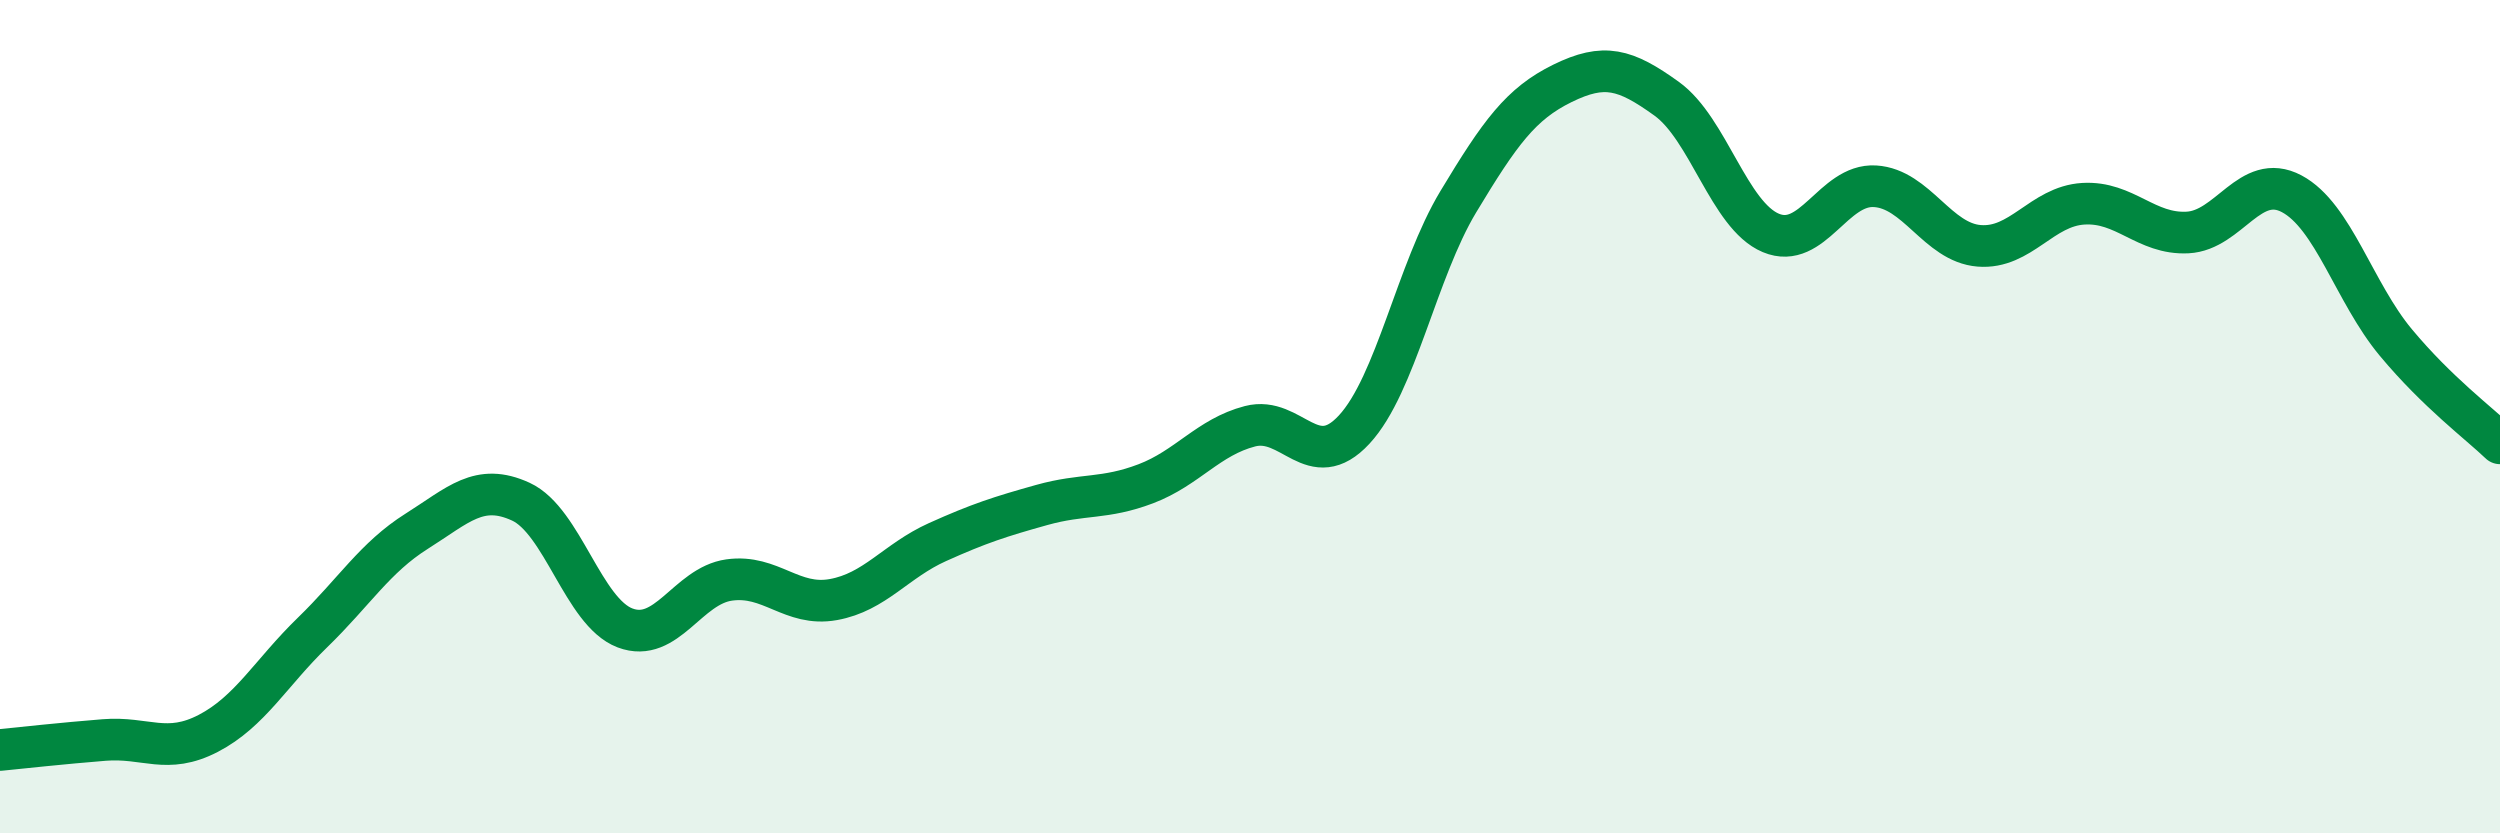
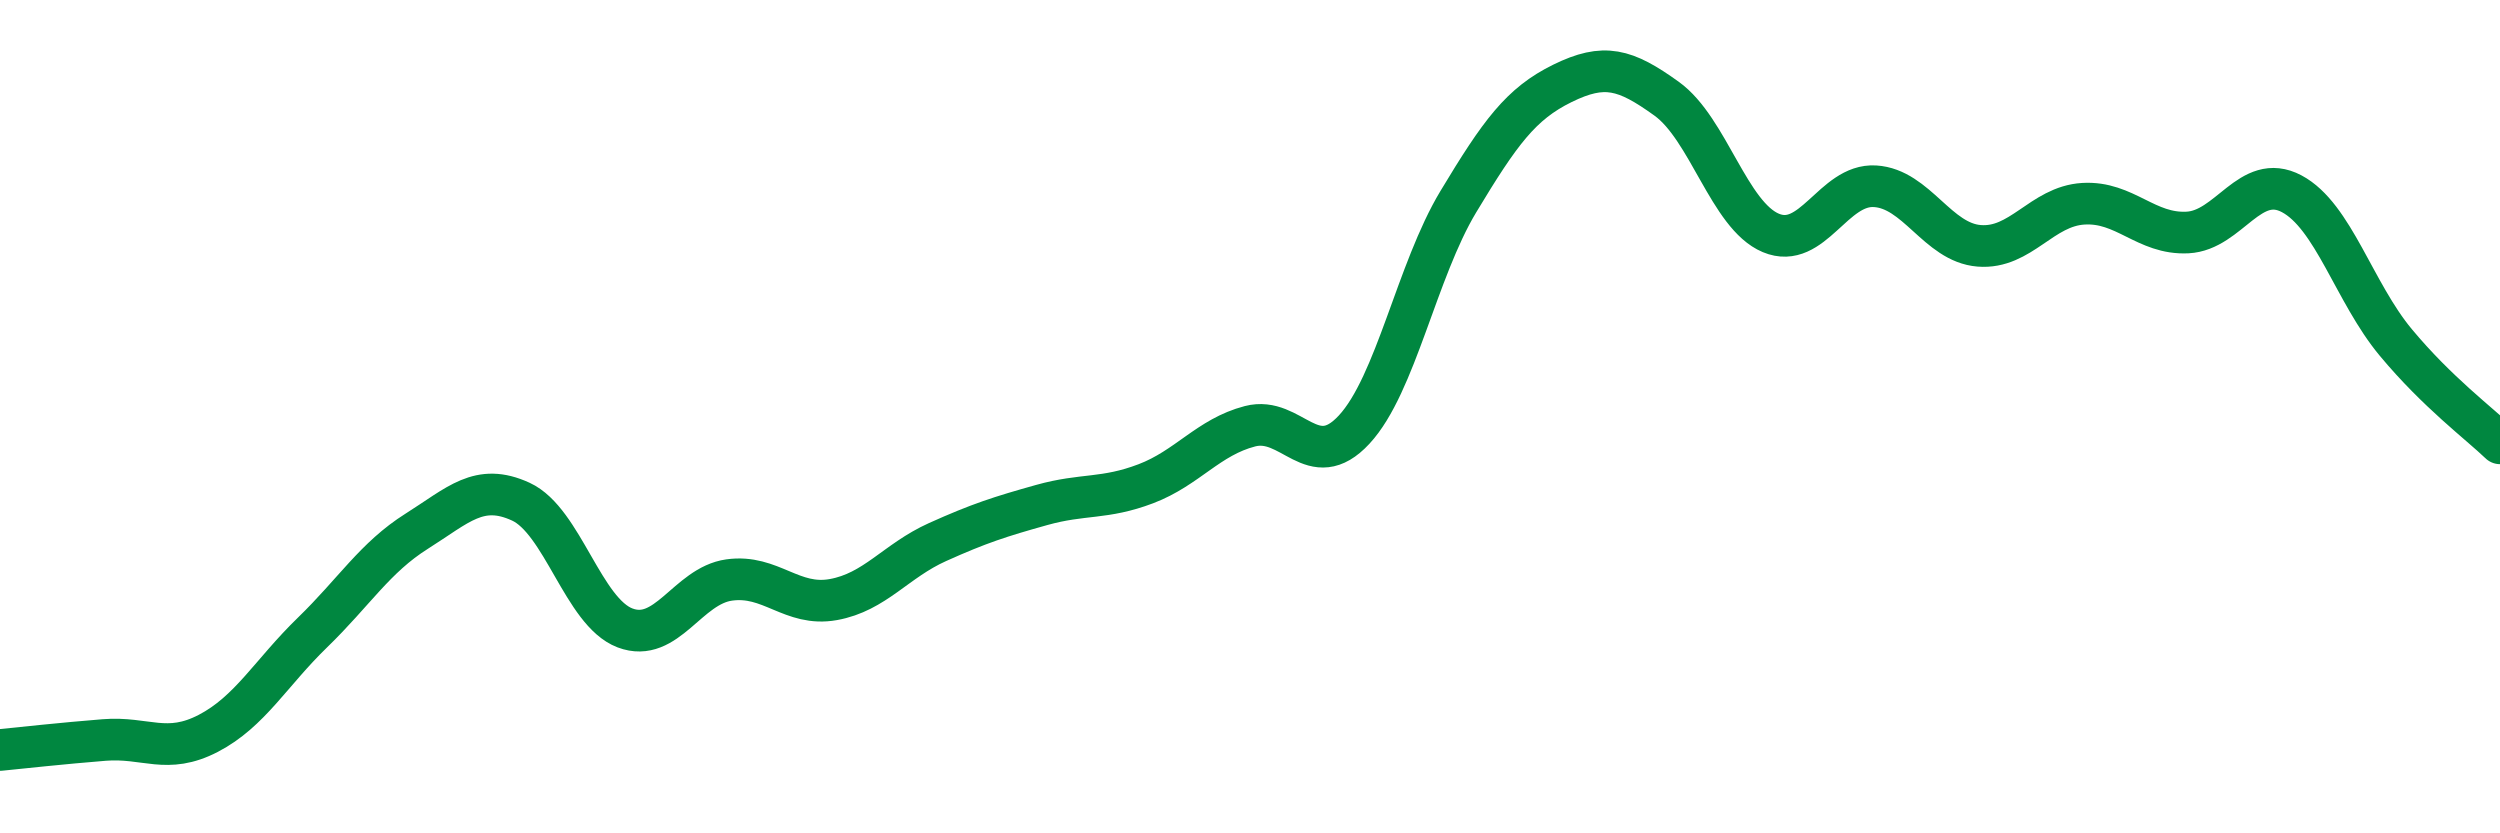
<svg xmlns="http://www.w3.org/2000/svg" width="60" height="20" viewBox="0 0 60 20">
-   <path d="M 0,18 C 0.5,17.95 1.5,17.84 2.5,17.76 C 3.5,17.68 4,18.12 5,17.6 C 6,17.08 6.5,16.15 7.5,15.18 C 8.5,14.21 9,13.38 10,12.75 C 11,12.12 11.5,11.58 12.5,12.04 C 13.5,12.5 14,14.69 15,15.07 C 16,15.45 16.5,14.06 17.5,13.92 C 18.5,13.78 19,14.57 20,14.39 C 21,14.21 21.5,13.46 22.5,13.01 C 23.5,12.56 24,12.4 25,12.12 C 26,11.84 26.5,11.99 27.5,11.61 C 28.5,11.23 29,10.49 30,10.23 C 31,9.97 31.5,11.39 32.5,10.31 C 33.5,9.23 34,6.5 35,4.84 C 36,3.18 36.5,2.49 37.5,2 C 38.5,1.51 39,1.65 40,2.37 C 41,3.09 41.5,5.17 42.5,5.59 C 43.5,6.01 44,4.41 45,4.47 C 46,4.53 46.5,5.82 47.5,5.9 C 48.5,5.98 49,4.95 50,4.89 C 51,4.83 51.5,5.63 52.5,5.58 C 53.5,5.53 54,4.12 55,4.65 C 56,5.18 56.5,7.02 57.5,8.22 C 58.5,9.42 59.5,10.16 60,10.64L60 20L0 20Z" fill="#008740" opacity="0.1" stroke-linecap="round" stroke-linejoin="round" />
  <path d="M 0,18 C 0.5,17.95 1.5,17.84 2.5,17.76 C 3.5,17.68 4,18.12 5,17.6 C 6,17.08 6.5,16.15 7.5,15.18 C 8.5,14.21 9,13.38 10,12.75 C 11,12.12 11.5,11.58 12.5,12.04 C 13.5,12.5 14,14.69 15,15.07 C 16,15.45 16.5,14.06 17.5,13.92 C 18.5,13.78 19,14.57 20,14.39 C 21,14.21 21.5,13.46 22.5,13.01 C 23.5,12.56 24,12.4 25,12.12 C 26,11.84 26.5,11.99 27.5,11.61 C 28.5,11.23 29,10.49 30,10.23 C 31,9.97 31.5,11.39 32.5,10.31 C 33.5,9.23 34,6.5 35,4.84 C 36,3.18 36.5,2.49 37.5,2 C 38.5,1.51 39,1.65 40,2.37 C 41,3.09 41.5,5.17 42.5,5.59 C 43.5,6.01 44,4.41 45,4.47 C 46,4.53 46.5,5.82 47.5,5.9 C 48.5,5.98 49,4.95 50,4.89 C 51,4.83 51.5,5.63 52.5,5.58 C 53.5,5.53 54,4.12 55,4.65 C 56,5.18 56.5,7.02 57.5,8.22 C 58.5,9.42 59.5,10.16 60,10.64" stroke="#008740" stroke-width="1" fill="none" stroke-linecap="round" stroke-linejoin="round" />
</svg>